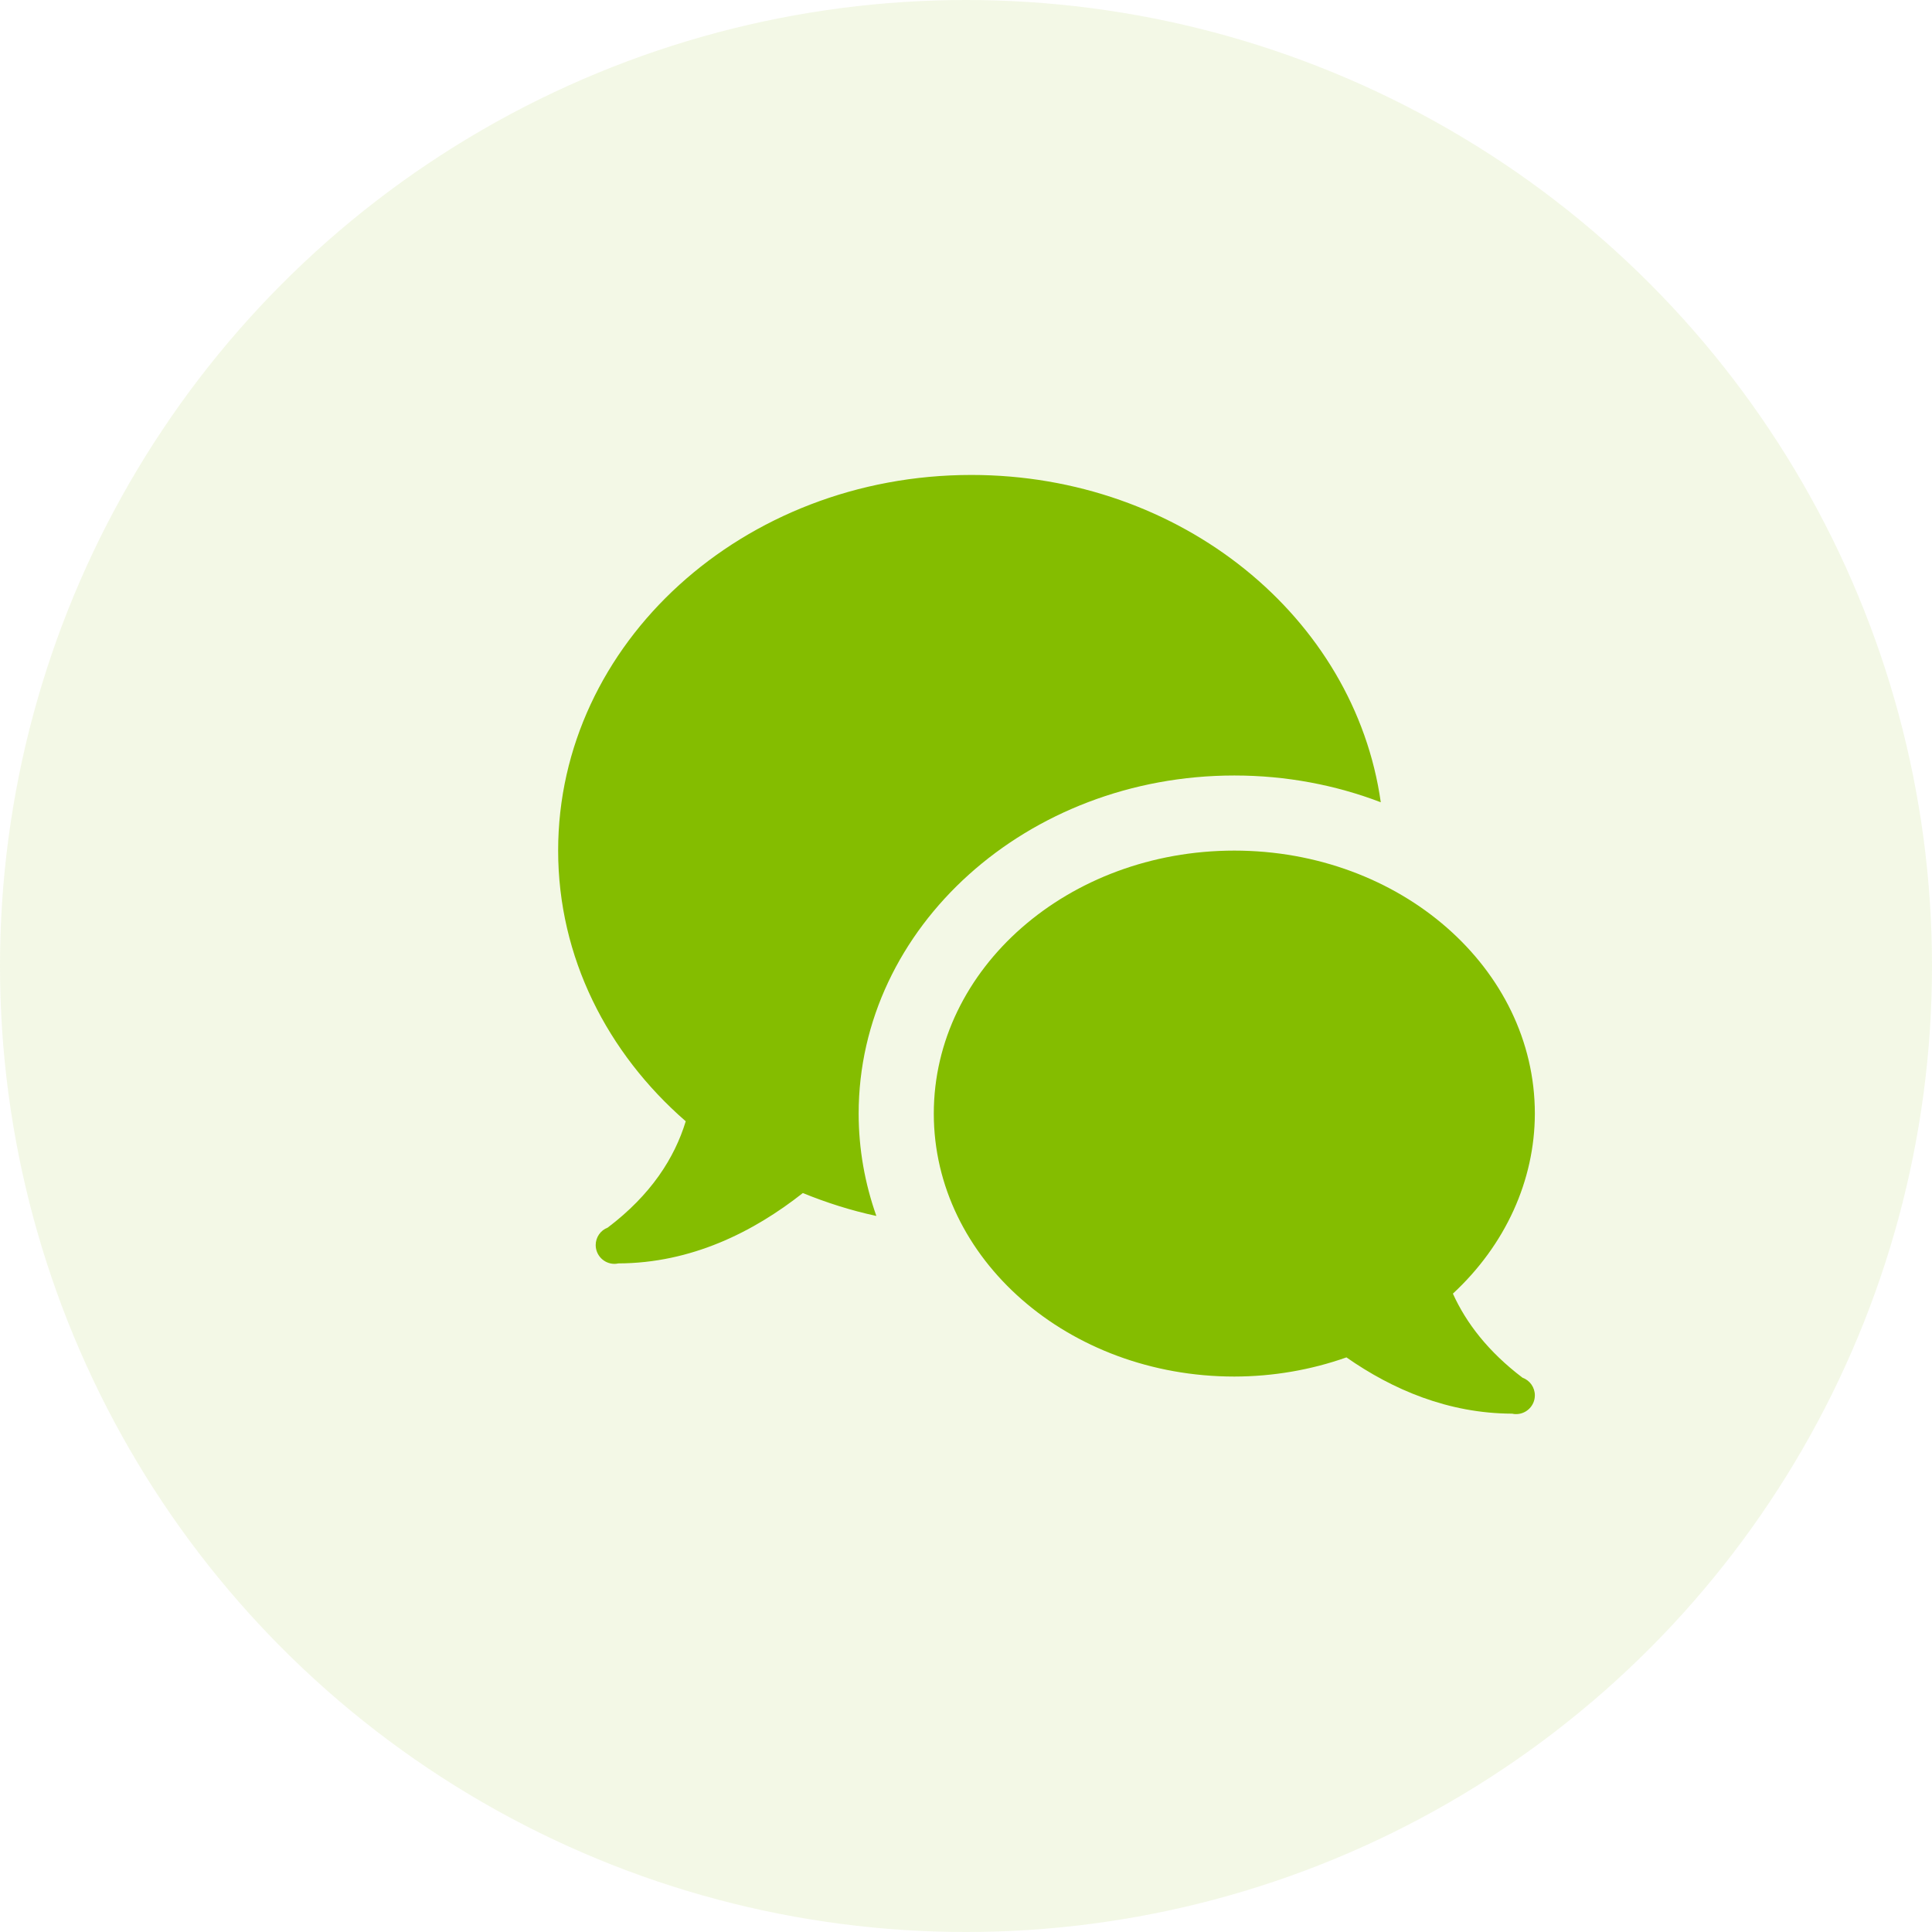
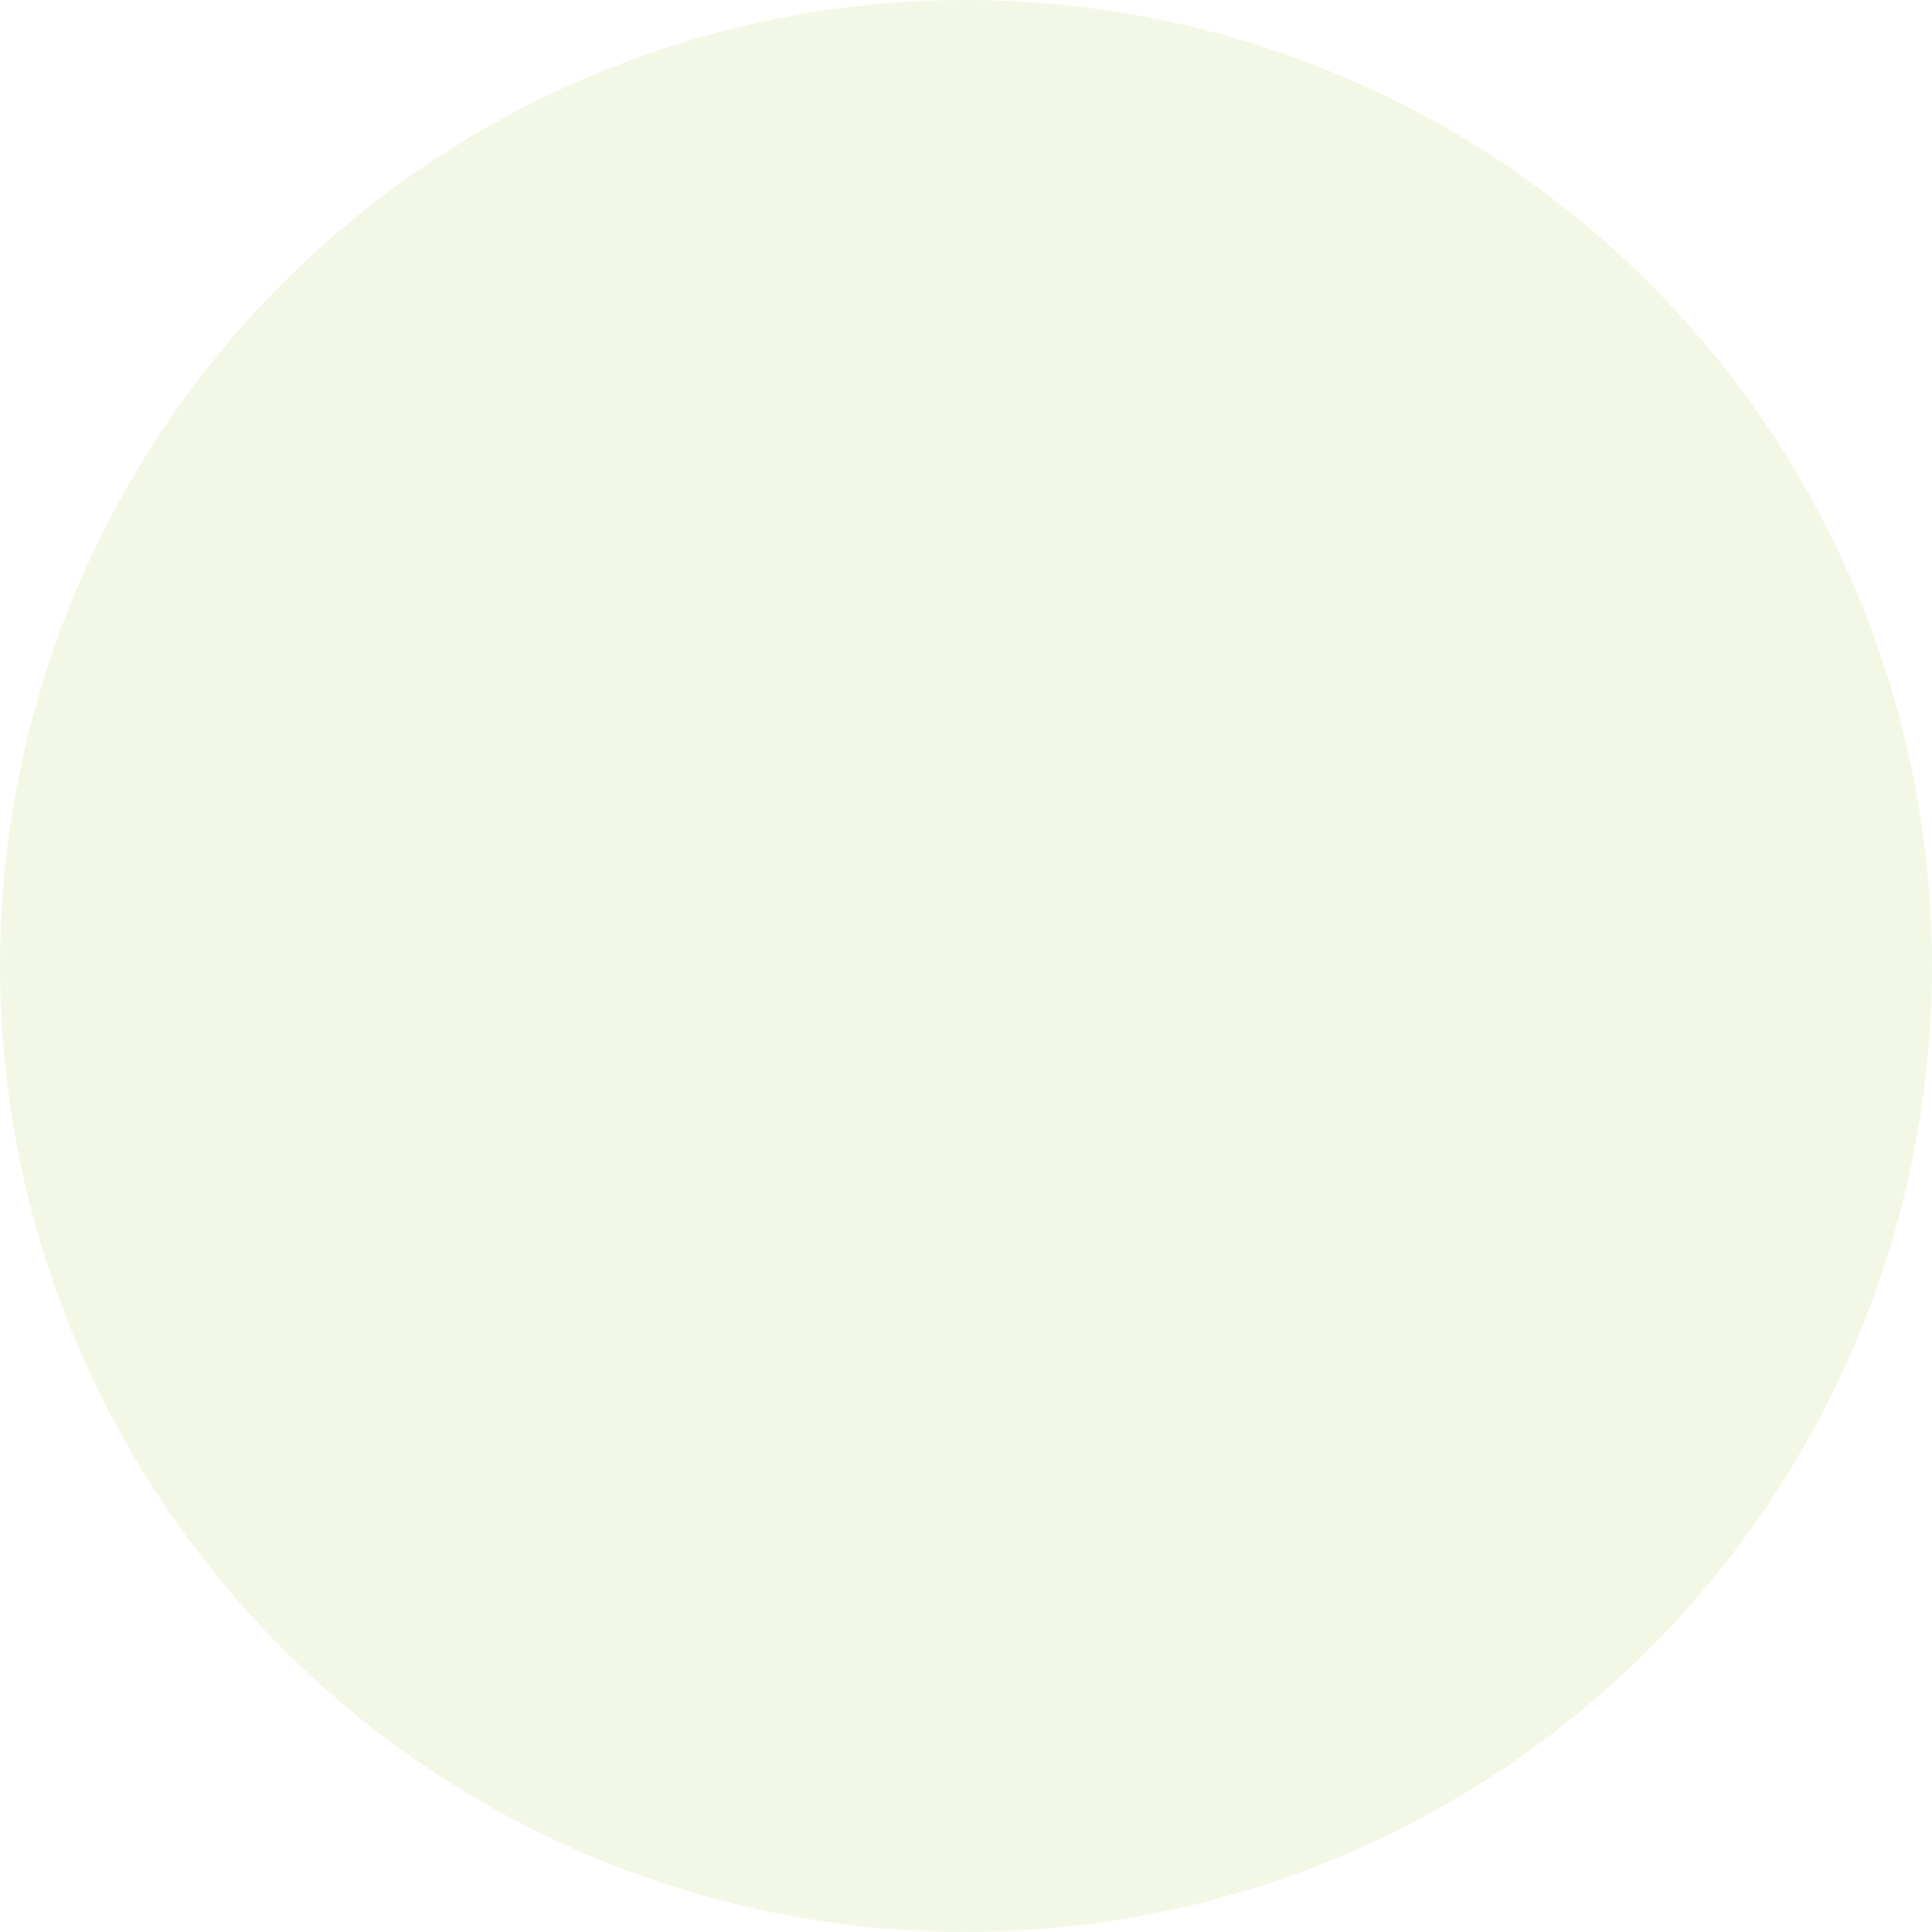
<svg xmlns="http://www.w3.org/2000/svg" width="48" height="48" viewBox="0 0 48 48" fill="none">
  <circle opacity="0.1" cx="24" cy="24" r="24" fill="#84BD00" />
-   <path d="M24.133 11.8C18.463 11.8 13.867 15.979 13.867 21.133C13.867 23.781 15.088 26.162 17.037 27.858C16.757 28.774 16.174 29.684 15.103 30.496C15.102 30.496 15.101 30.497 15.101 30.498C14.92 30.566 14.8 30.74 14.8 30.933C14.8 31.191 15.009 31.4 15.267 31.4C15.299 31.4 15.33 31.396 15.361 31.389C17.172 31.384 18.717 30.61 19.946 29.641C20.529 29.878 21.138 30.074 21.773 30.21C21.489 29.407 21.333 28.552 21.333 27.667C21.333 23.035 25.52 19.267 30.667 19.267C31.957 19.267 33.186 19.504 34.305 19.932C33.656 15.346 29.354 11.8 24.133 11.8ZM30.667 21.133C26.543 21.133 23.2 24.058 23.2 27.667C23.2 31.275 26.543 34.2 30.667 34.2C31.621 34.199 32.567 34.037 33.452 33.724C34.597 34.524 35.982 35.117 37.568 35.122C37.601 35.13 37.634 35.133 37.667 35.133C37.924 35.133 38.133 34.924 38.133 34.667C38.133 34.471 38.011 34.296 37.827 34.229C36.973 33.581 36.425 32.867 36.097 32.14C37.402 30.93 38.13 29.33 38.133 27.667C38.133 24.058 34.79 21.133 30.667 21.133Z" fill="#84BD00" />
</svg>